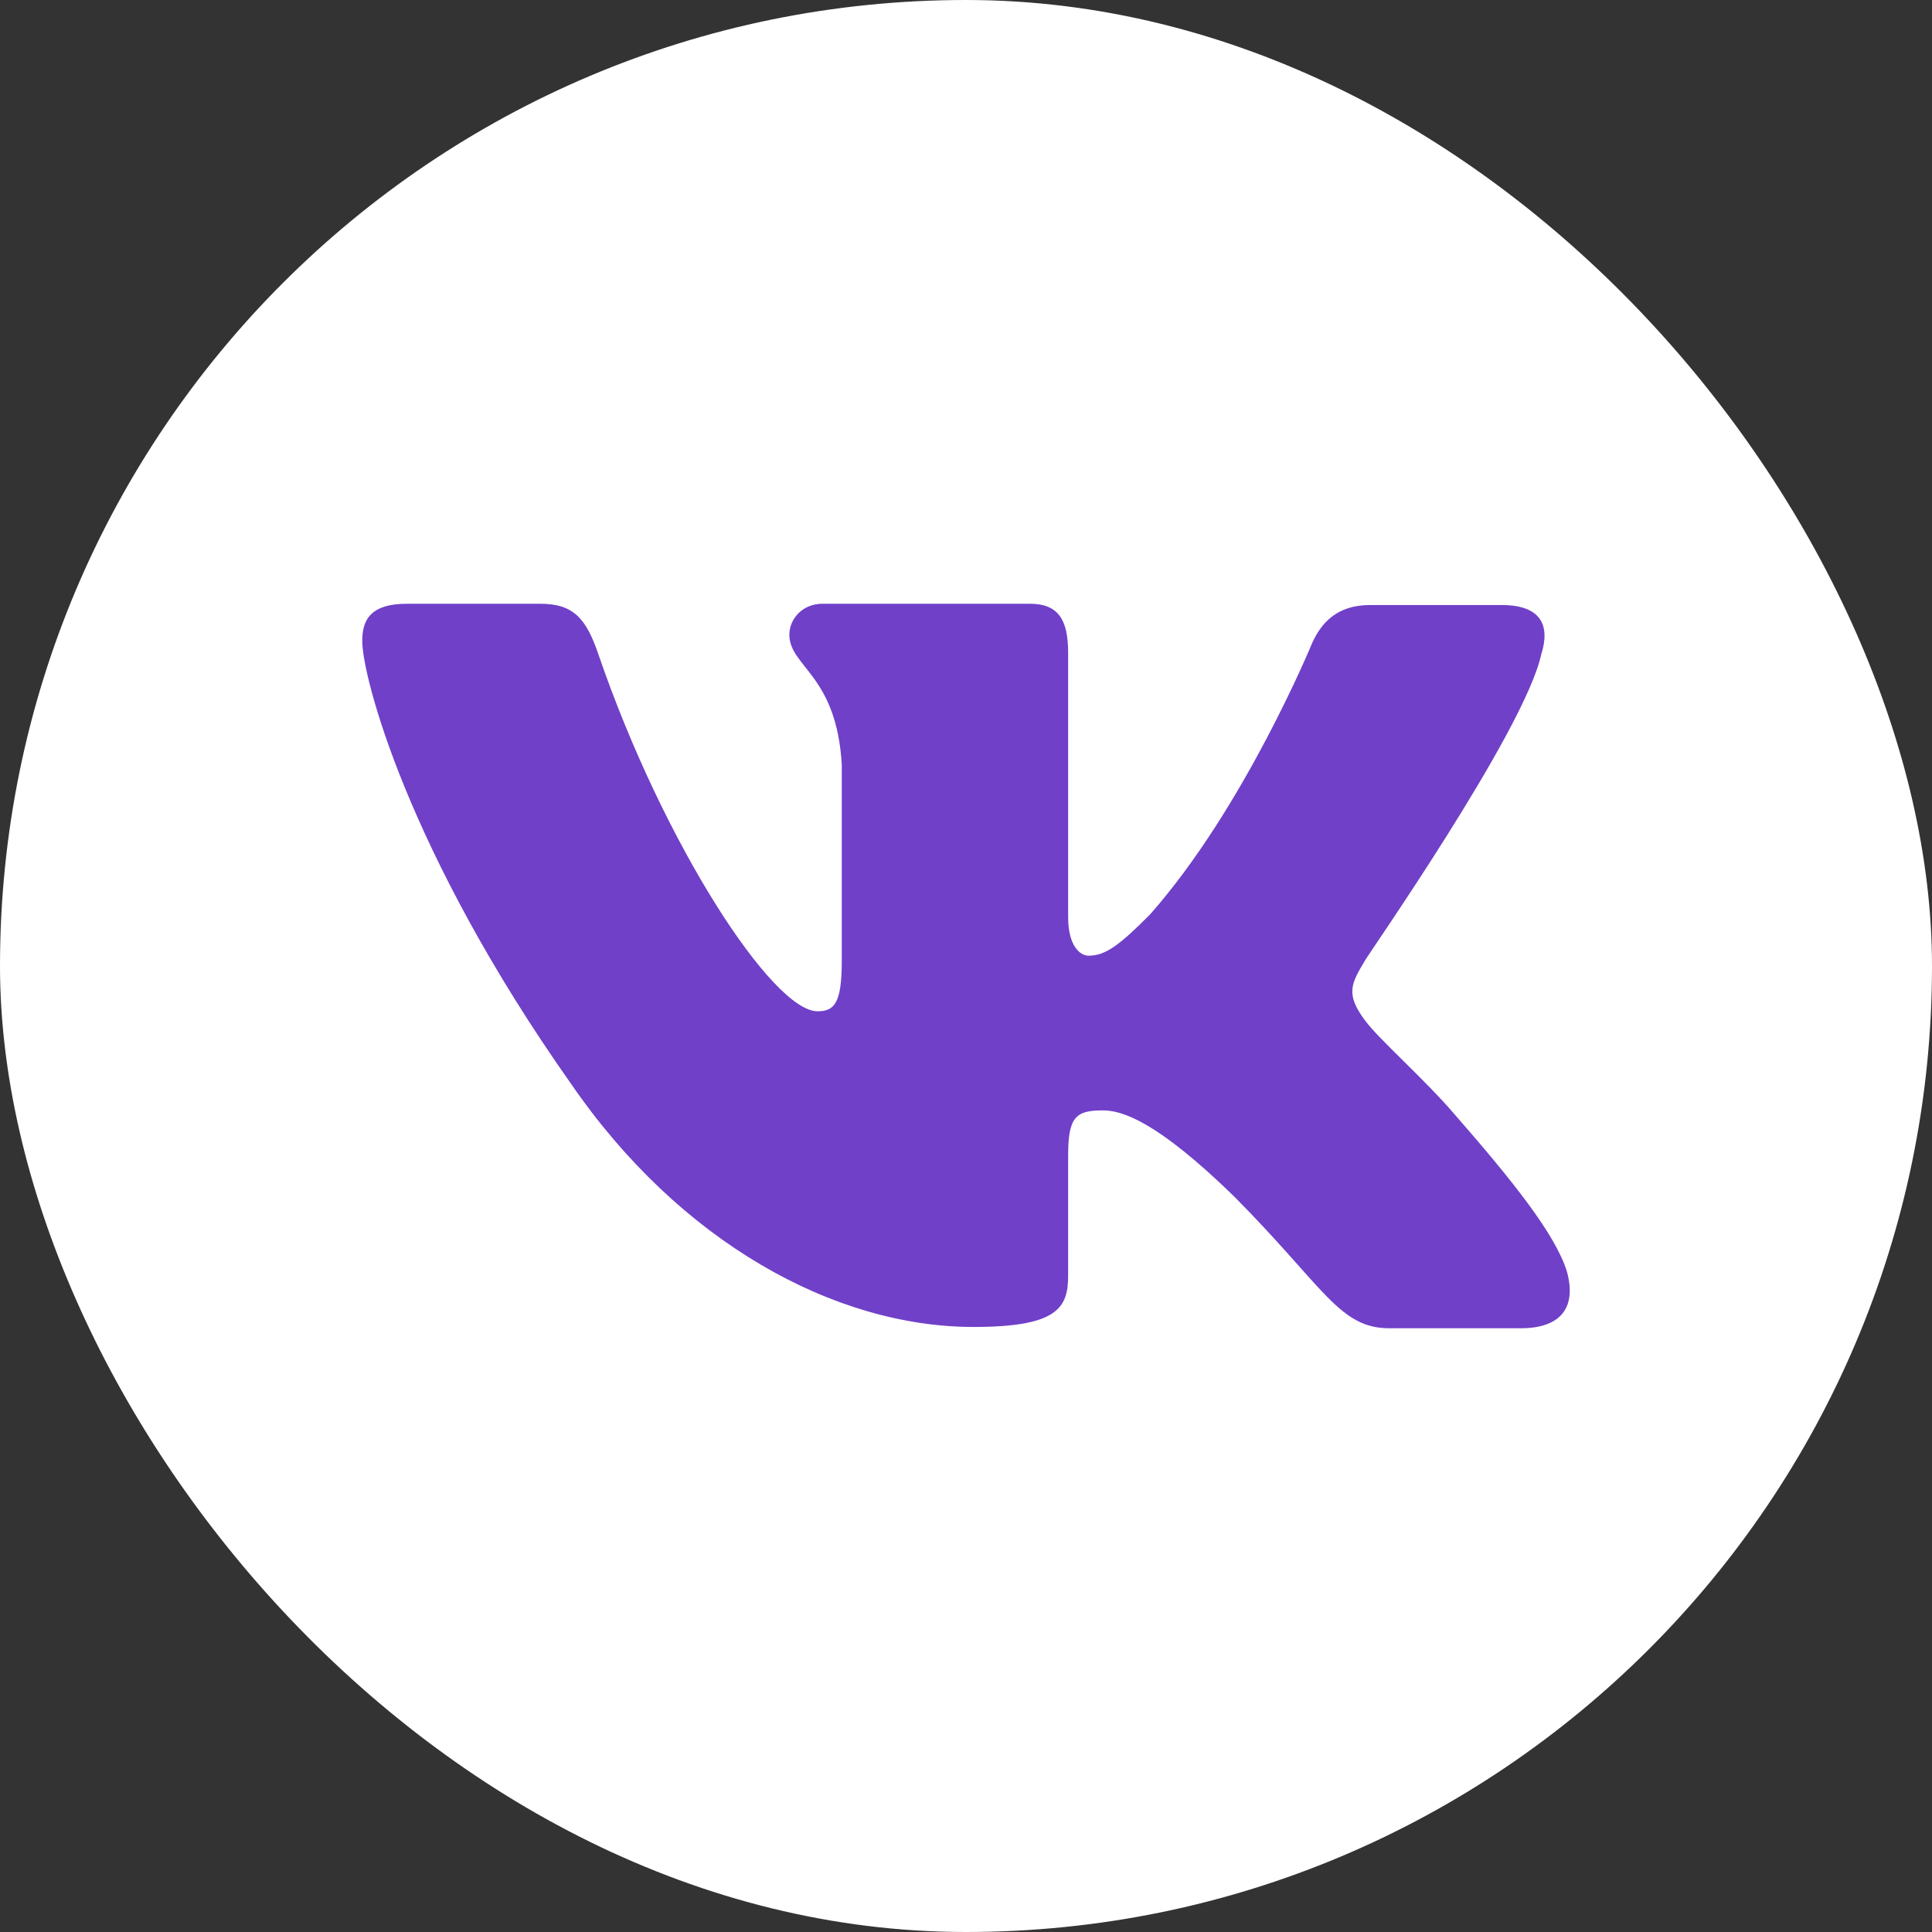
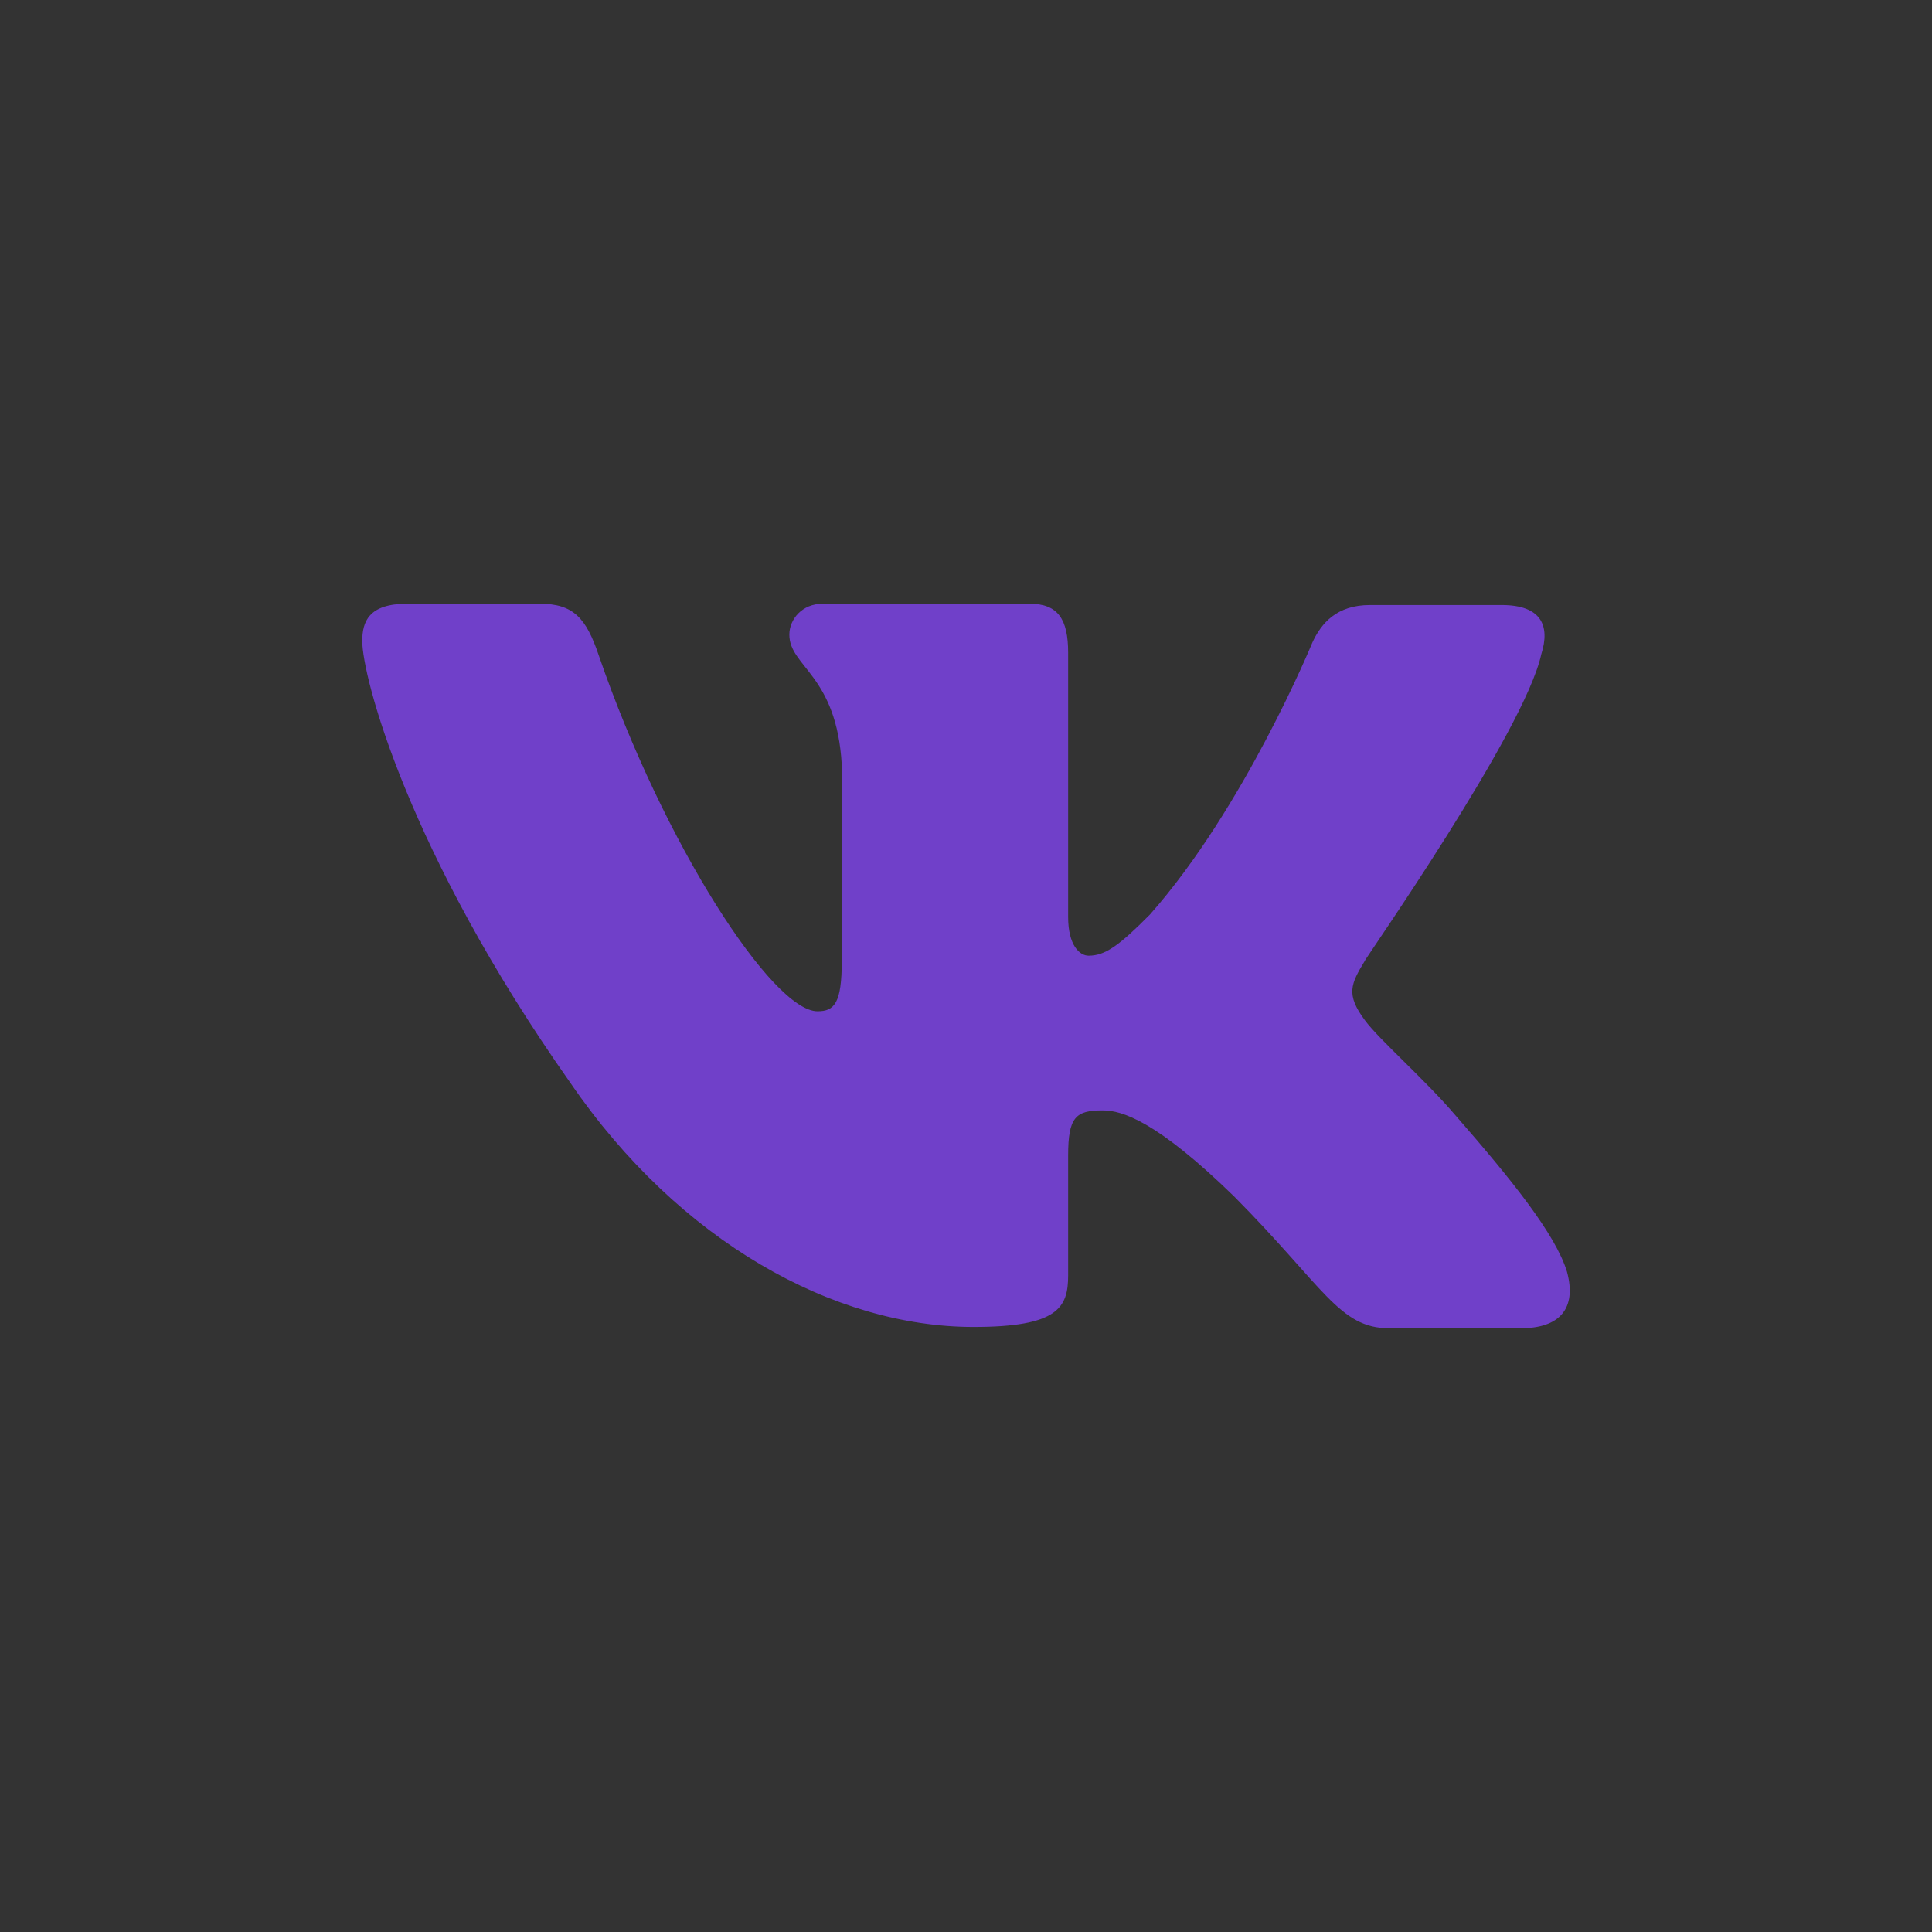
<svg xmlns="http://www.w3.org/2000/svg" width="30" height="30" viewBox="0 0 30 30" fill="none">
  <rect x="0" y="0" width="30" height="30" fill="#333333" stroke="none" />
-   <rect width="30" height="30" rx="15" fill="white" />
  <path fill-rule="evenodd" clip-rule="evenodd" d="M23.934 10.156C24.073 9.716 23.934 9.395 23.318 9.395H21.273C20.757 9.395 20.518 9.676 20.379 9.976C20.379 9.976 19.327 12.538 17.857 14.2C17.381 14.68 17.163 14.84 16.904 14.84C16.765 14.84 16.586 14.68 16.586 14.24V10.136C16.586 9.615 16.428 9.375 15.991 9.375H12.773C12.456 9.375 12.257 9.615 12.257 9.855C12.257 10.356 12.992 10.476 13.071 11.877V14.922C13.071 15.582 12.954 15.703 12.694 15.703C11.999 15.703 10.311 13.121 9.298 10.178C9.102 9.595 8.902 9.375 8.385 9.375H6.32C5.724 9.375 5.625 9.655 5.625 9.955C5.625 10.496 6.32 13.218 8.862 16.822C10.55 19.282 12.952 20.605 15.117 20.605C16.428 20.605 16.586 20.305 16.586 19.804V17.943C16.586 17.342 16.706 17.242 17.123 17.242C17.42 17.242 17.957 17.402 19.168 18.583C20.558 19.984 20.796 20.625 21.571 20.625H23.616C24.212 20.625 24.49 20.325 24.331 19.744C24.152 19.164 23.477 18.323 22.603 17.322C22.127 16.762 21.412 16.141 21.193 15.841C20.896 15.441 20.975 15.28 21.193 14.92C21.173 14.92 23.676 11.357 23.934 10.155" fill="#7040C9" />
</svg>